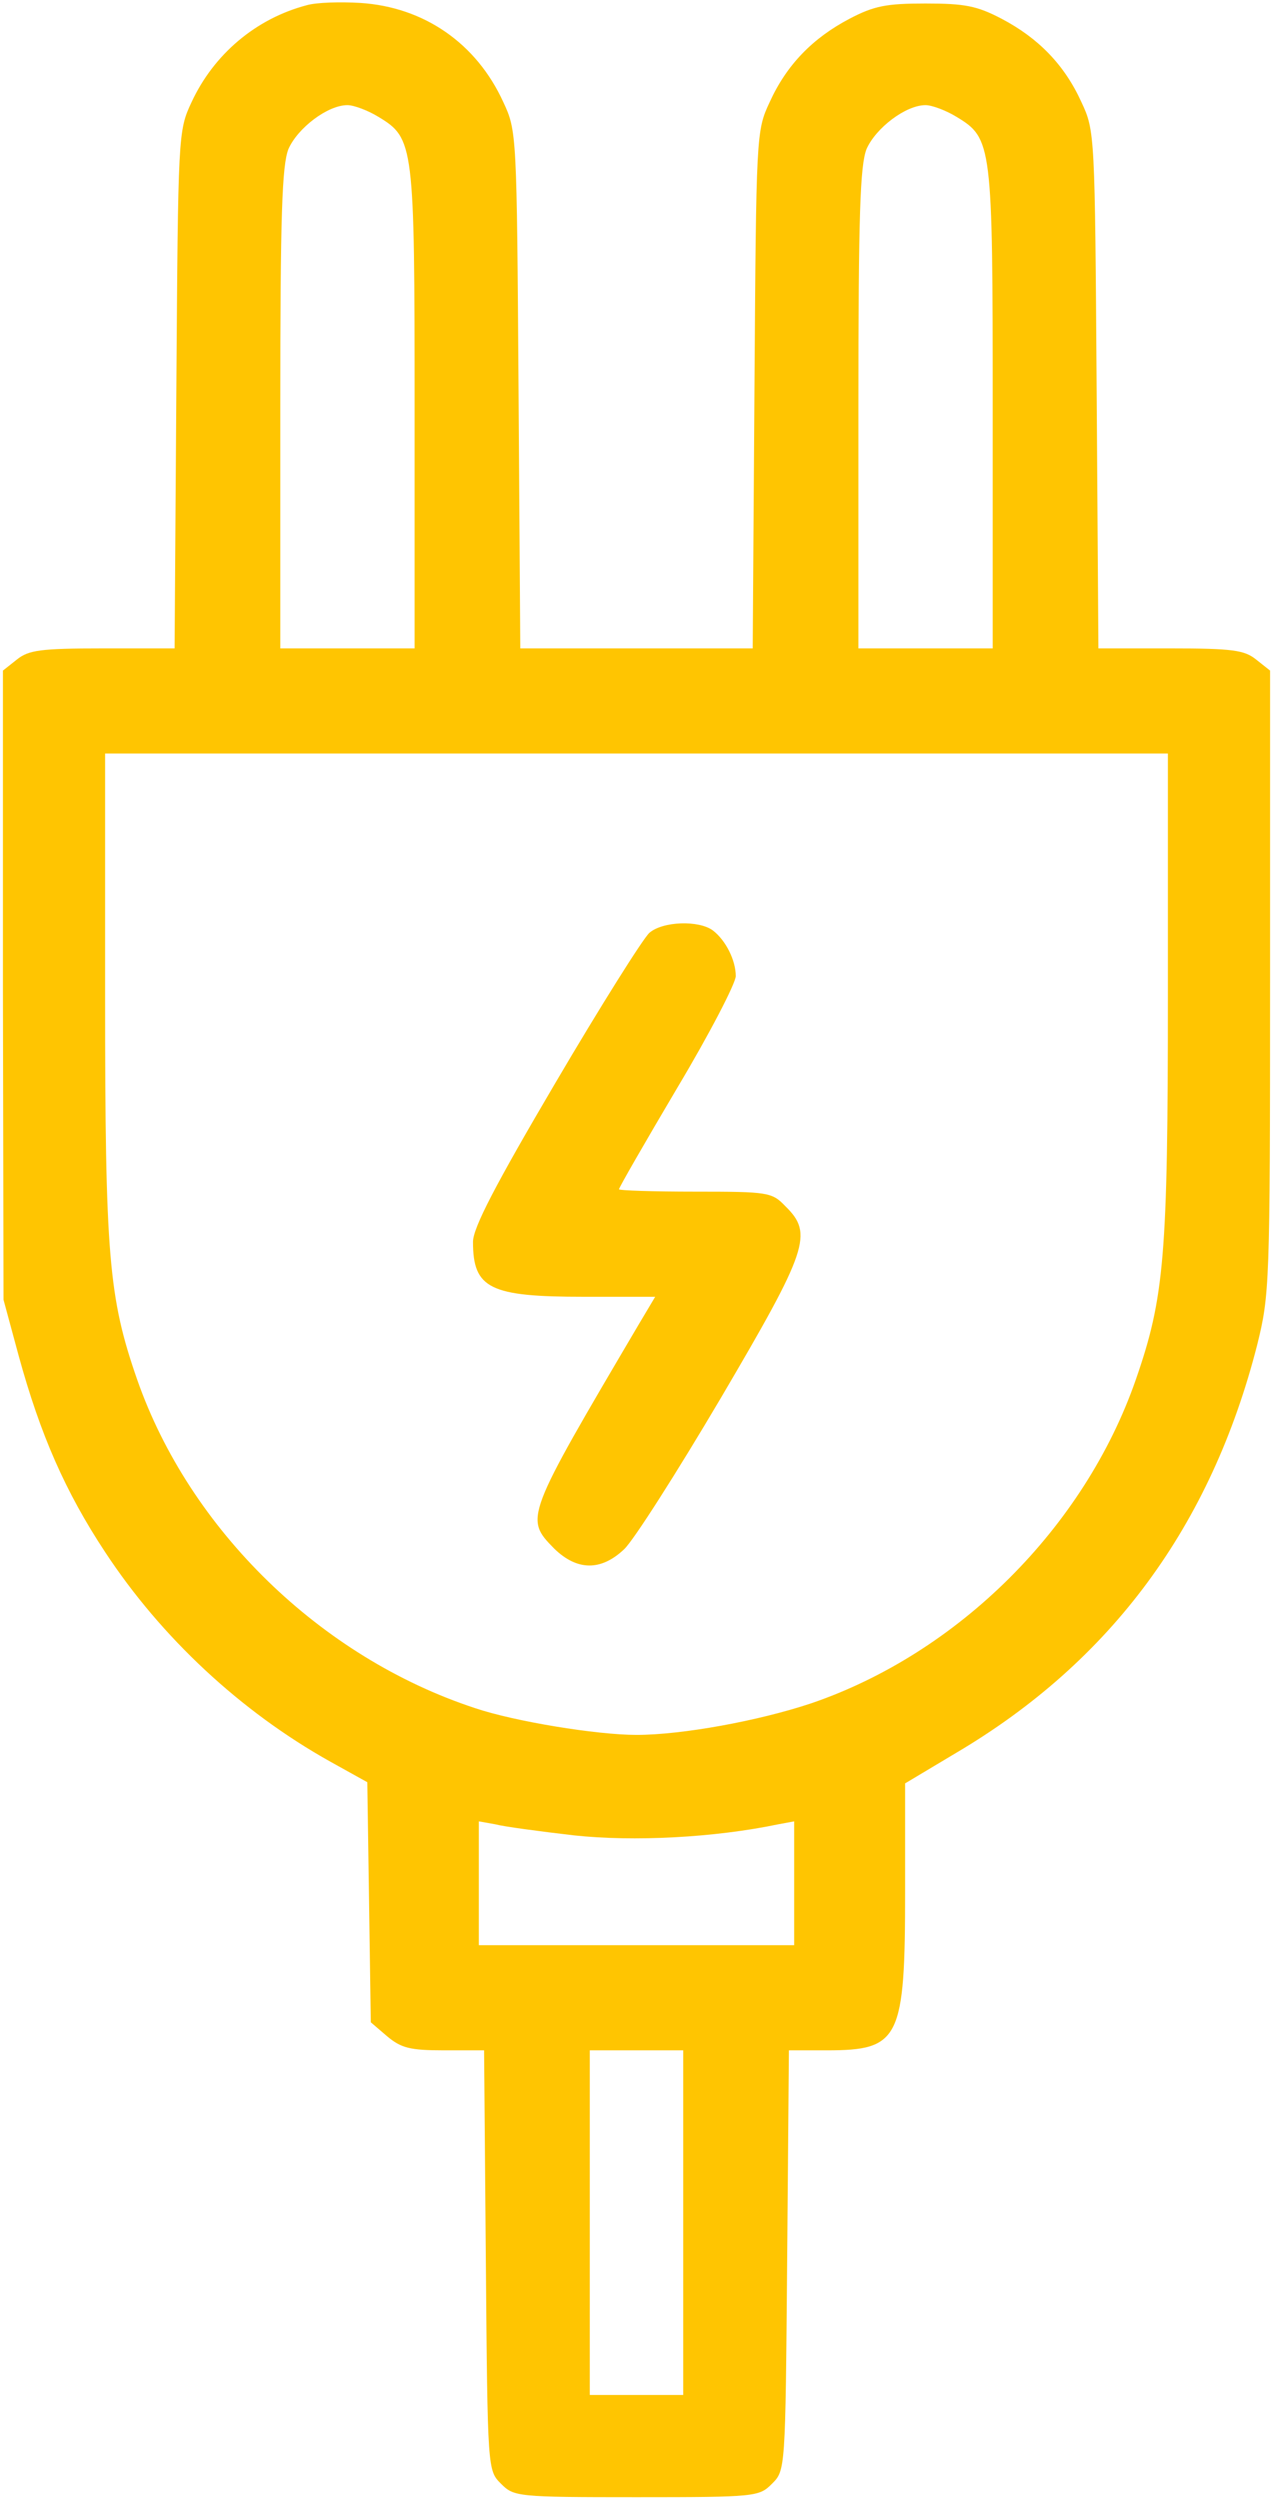
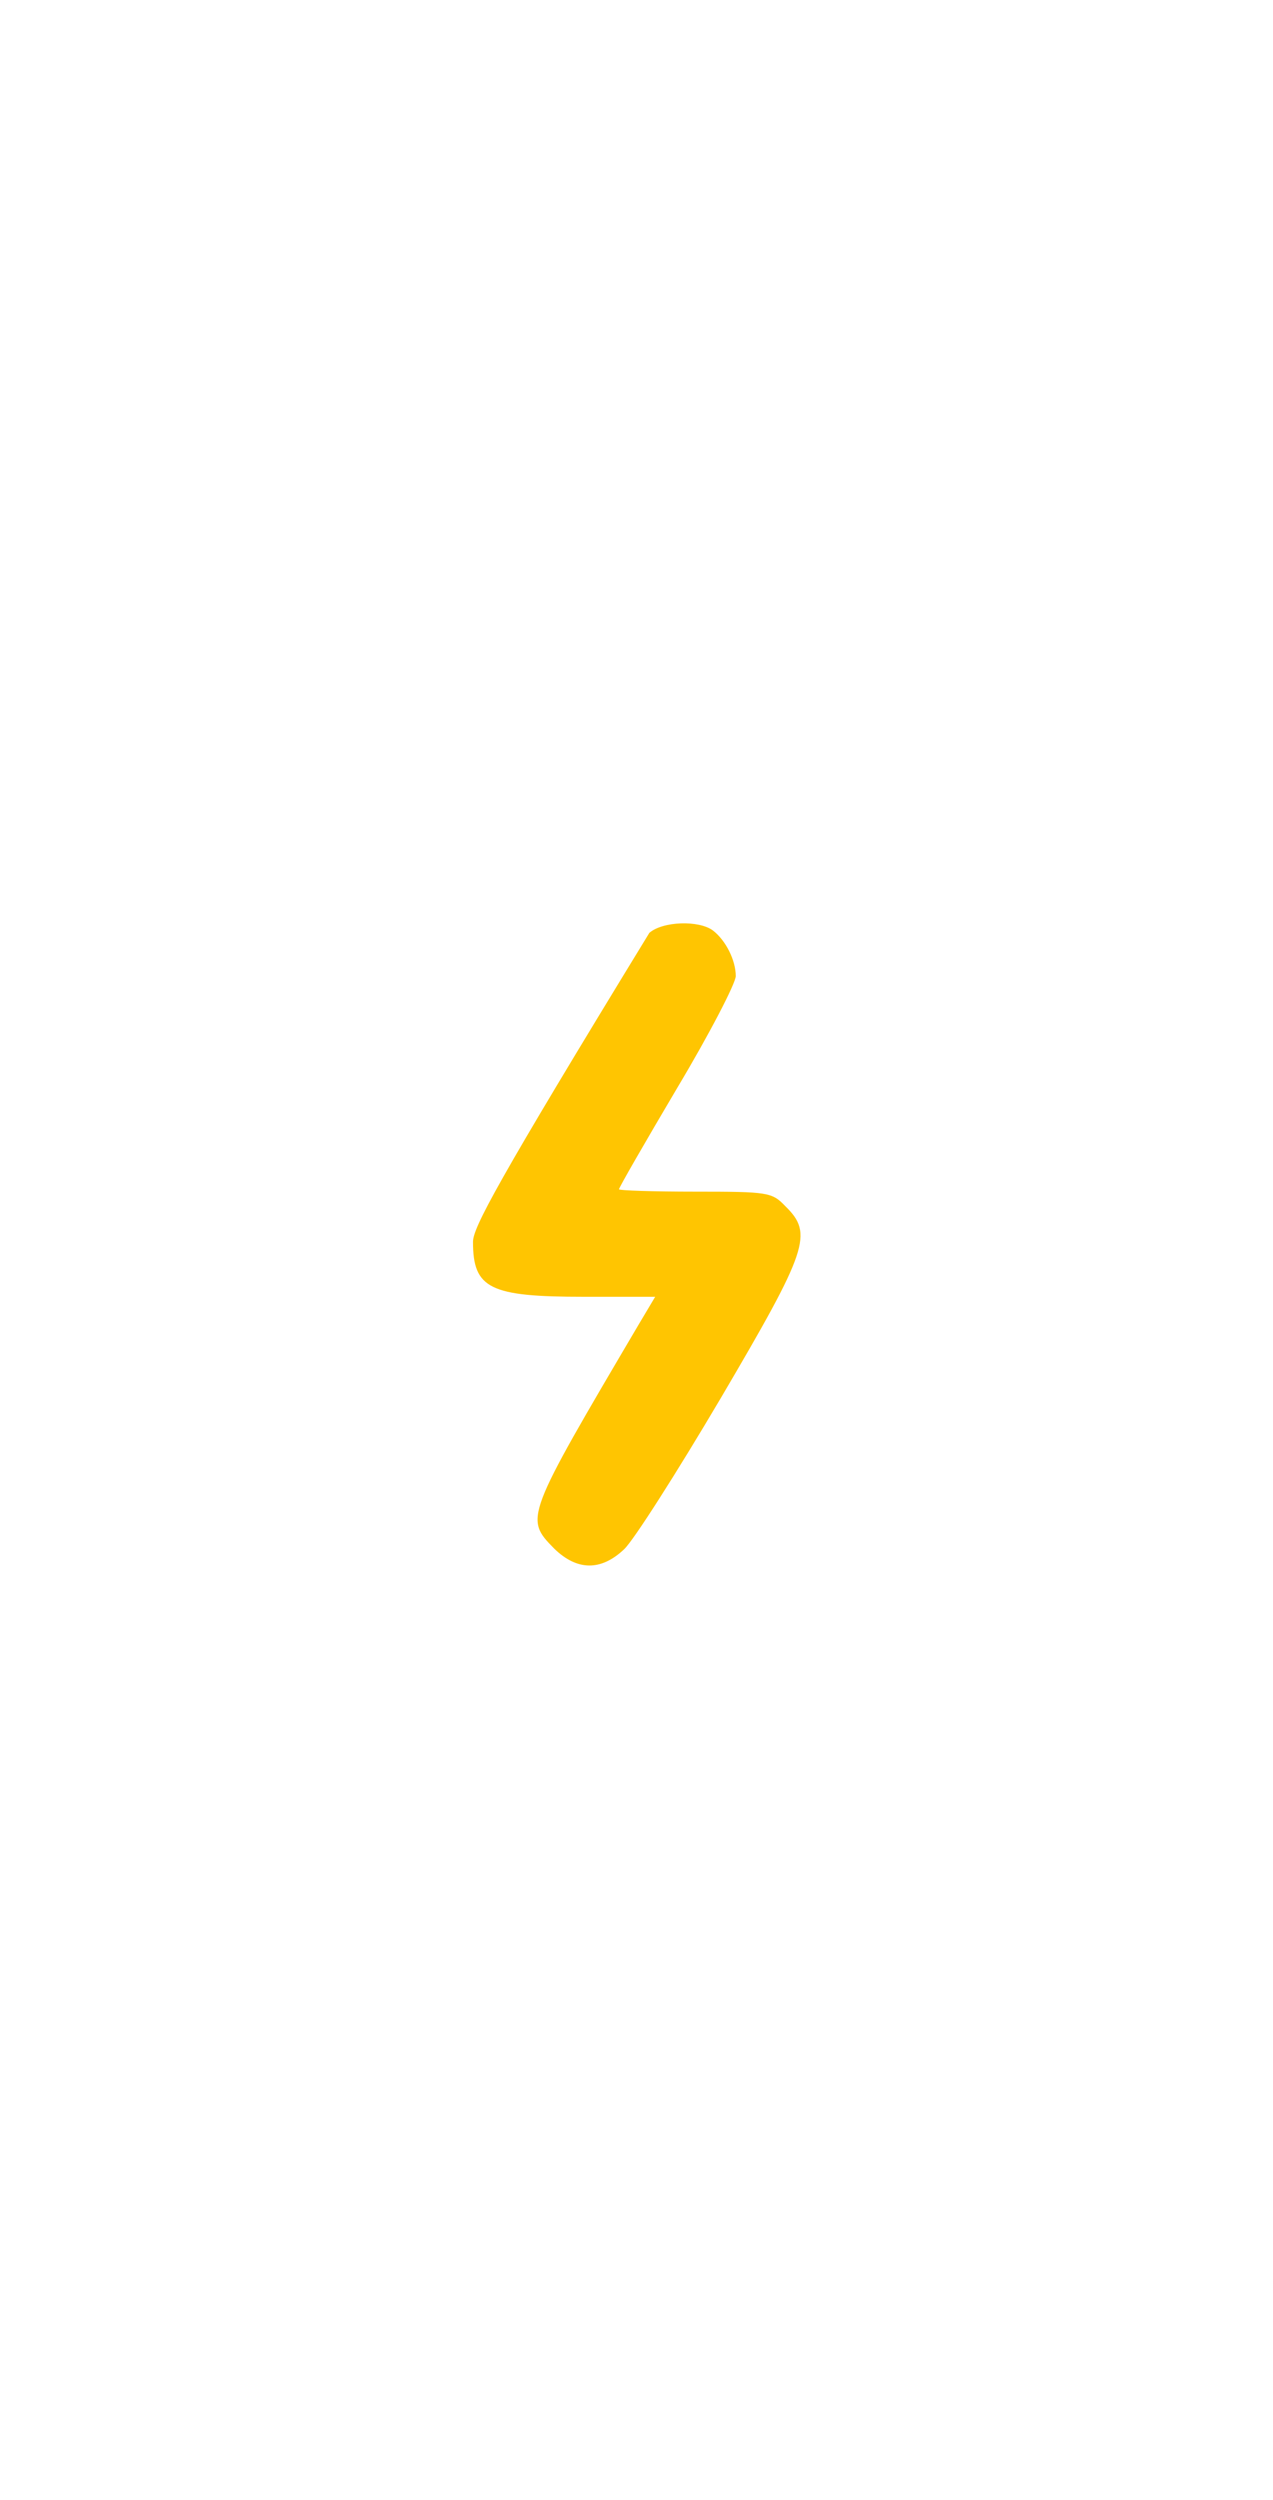
<svg xmlns="http://www.w3.org/2000/svg" version="1.0" width="290.667" height="570.667" viewBox="0 0 218 428">
  <g fill="#ffc501">
-     <path d="M52.5.9c-8.7 2.3-15.9 8.4-19.7 16.6-2.3 4.9-2.3 5.5-2.6 49.2l-.3 44.3H17.6c-10.7 0-12.7.3-14.7 1.9l-2.4 1.9v53.9l.1 53.8 2.6 9.6c3.7 13.5 8 23.3 14.8 33.6 9.6 14.6 23.2 27.3 38.6 35.9l6.3 3.5.3 20.5.3 20.6 2.8 2.4c2.4 2 3.9 2.4 9.7 2.4h6.9l.3 36c.3 35.9.3 35.9 2.6 38.2 2.2 2.2 2.7 2.3 23.2 2.3s21-.1 23.2-2.3c2.3-2.3 2.3-2.3 2.6-38.2l.3-36h6.5c12.5 0 13.4-1.9 13.4-27.3v-18.4l8.7-5.2c26.6-15.7 43.7-38.9 51.6-69.9 2.1-8.5 2.2-10.2 2.2-62v-53.4l-2.4-1.9c-2-1.6-4-1.9-14.7-1.9h-12.3l-.3-44.3c-.3-43.7-.3-44.3-2.6-49.2-2.9-6.4-7.4-11-13.7-14.3-4.2-2.2-6.3-2.6-13-2.6s-8.8.4-13 2.6c-6.3 3.3-10.8 7.9-13.7 14.3-2.3 4.9-2.3 5.5-2.6 49.2l-.3 44.3H89.1l-.3-44.3c-.3-43.7-.3-44.3-2.6-49.2C81.6 7.4 72.6 1.2 61.7.5c-3.4-.2-7.5-.1-9.2.4M64.8 20c6.1 3.7 6.2 4.6 6.2 50v41H48V70c0-33.5.3-41.7 1.4-44.5C51 21.9 56.1 18 59.5 18c1.1 0 3.5.9 5.3 2m99 0c6.1 3.7 6.2 4.6 6.2 50v41h-23V70c0-33.5.3-41.7 1.4-44.5 1.6-3.6 6.7-7.5 10.1-7.5 1.1 0 3.5.9 5.3 2M200 170.4c0 44.7-.6 51.7-5.5 65.8-8.8 25.3-30.4 46.8-55.6 55.4-9 3-22.1 5.4-29.9 5.4-6.8 0-20.9-2.3-27.7-4.6-26.4-8.7-48.8-30.5-57.8-56.2-4.9-14.1-5.5-21.1-5.5-65.8V129h182zM98.3 314.2c10.2 1.1 24 .4 35-1.9l2.7-.5V333H82v-21.2l2.8.5c1.5.4 7.5 1.2 13.5 1.9m18.7 66.3V410h-16v-59h16z" />
-     <path d="M111.2 159.7c-1.1 1-8.4 12.6-16.1 25.7C84.8 202.9 81 210.2 81 212.6c0 8 2.9 9.4 19 9.4h12.2l-2.8 4.7c-19.5 33.1-19.6 33.2-14.5 38.4 3.9 3.8 8 3.9 12 .1 1.6-1.5 9-13.1 16.5-25.8 15-25.5 15.9-28.2 11.1-32.9-2.3-2.4-2.9-2.5-15.5-2.5-7.1 0-13-.2-13-.4 0-.3 4.5-8.1 10-17.4 5.5-9.2 10-17.9 10-19.1 0-2.7-1.7-6.1-3.9-7.8-2.4-1.8-8.6-1.6-10.9.4" />
+     <path d="M111.2 159.7C84.8 202.9 81 210.2 81 212.6c0 8 2.9 9.4 19 9.4h12.2l-2.8 4.7c-19.5 33.1-19.6 33.2-14.5 38.4 3.9 3.8 8 3.9 12 .1 1.6-1.5 9-13.1 16.5-25.8 15-25.5 15.9-28.2 11.1-32.9-2.3-2.4-2.9-2.5-15.5-2.5-7.1 0-13-.2-13-.4 0-.3 4.5-8.1 10-17.4 5.5-9.2 10-17.9 10-19.1 0-2.7-1.7-6.1-3.9-7.8-2.4-1.8-8.6-1.6-10.9.4" />
  </g>
</svg>